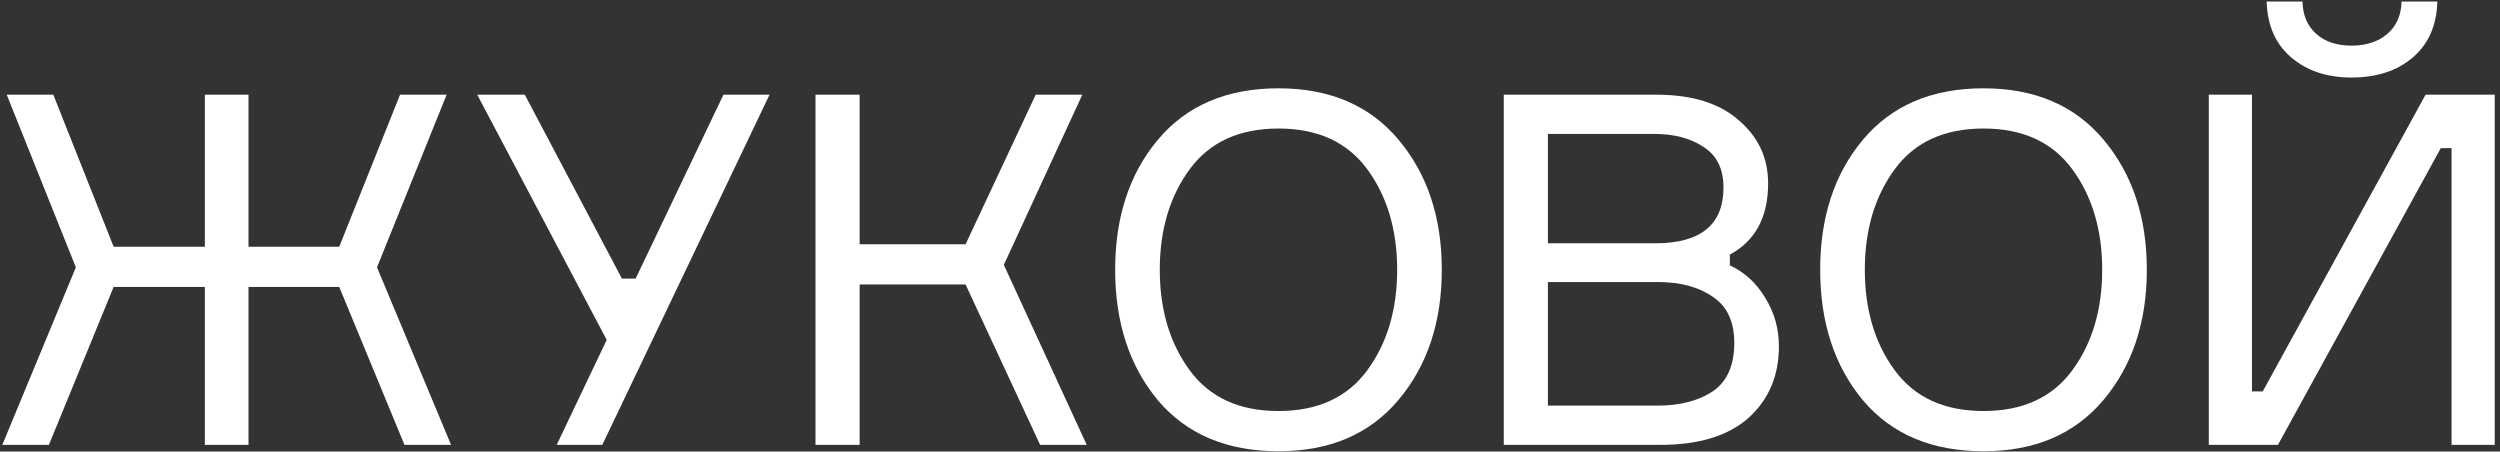
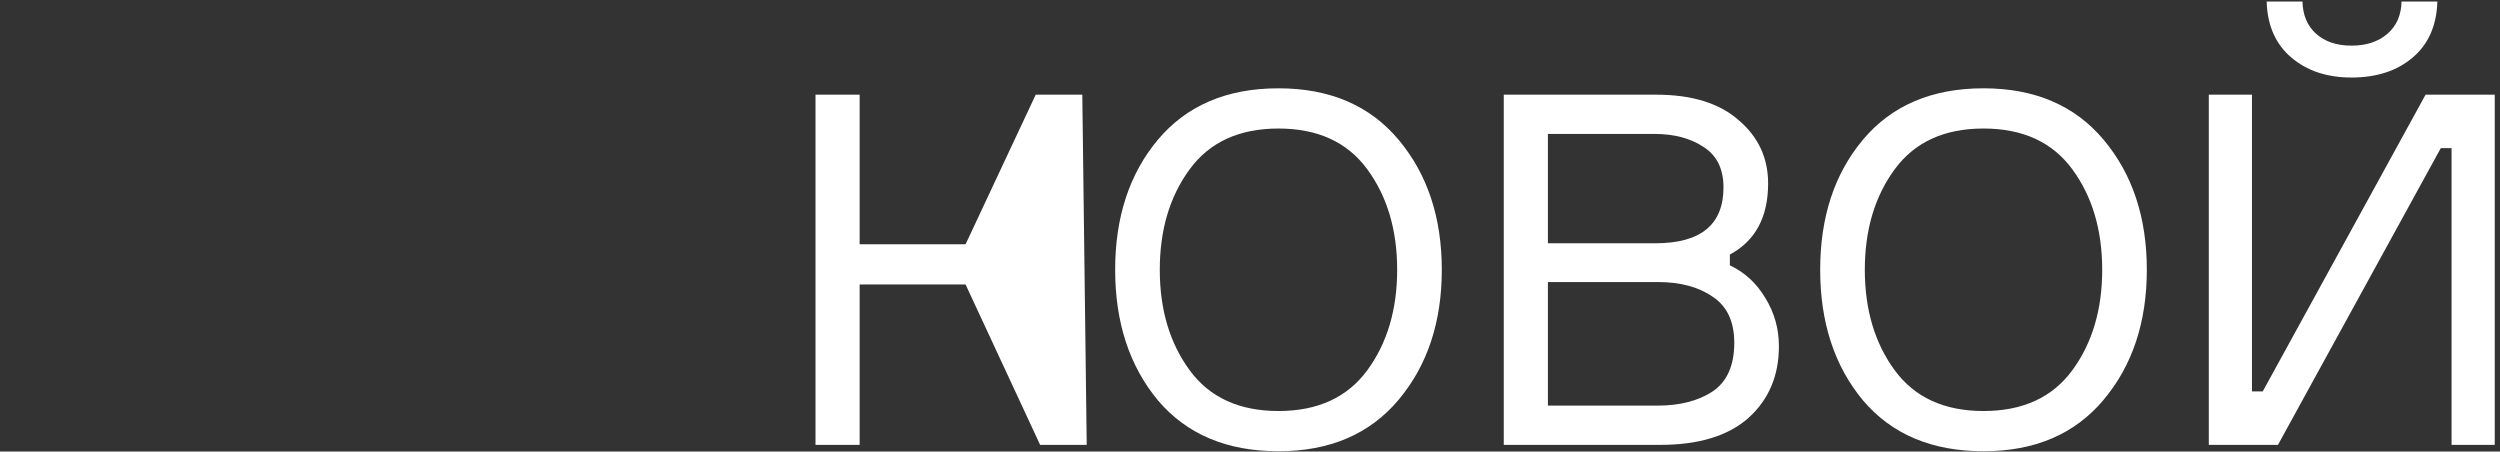
<svg xmlns="http://www.w3.org/2000/svg" width="454" height="82" viewBox="0 0 454 82" fill="none">
  <rect x="0" y="0" width="454" height="82" fill="#333333" stroke="none" />
-   <path d="M61.605 52.108H45.128L45.128 80.787L37.202 80.787L37.202 52.108L20.636 52.108L8.879 80.787H0.418L13.778 48.546L1.22 17.195H9.681L20.636 44.805L37.202 44.805L37.202 17.195H45.128L45.128 44.805H61.605L72.649 17.195L81.111 17.195L68.463 48.546L81.912 80.787H73.451L61.605 52.108Z" fill="white" />
-   <path d="M112.939 50.594H115.433L131.376 17.195H139.748L109.377 80.787H101.094L110.178 61.727L86.665 17.195H95.305L112.939 50.594Z" fill="white" />
-   <path d="M148.095 80.787V17.195H156.111V44.36H175.349L188.085 17.195L196.546 17.195L182.296 48.1L197.348 80.787H188.886L175.349 51.663H156.111V80.787H148.095Z" fill="white" />
+   <path d="M148.095 80.787V17.195H156.111V44.36H175.349L188.085 17.195L196.546 17.195L197.348 80.787H188.886L175.349 51.663H156.111V80.787H148.095Z" fill="white" />
  <path d="M232.171 16.037C241.493 16.037 248.767 19.154 253.992 25.389C259.217 31.623 261.83 39.491 261.83 48.991C261.83 58.491 259.217 66.359 253.992 72.593C248.767 78.828 241.493 81.945 232.171 81.945C222.79 81.945 215.486 78.857 210.261 72.682C205.095 66.448 202.513 58.55 202.513 48.991C202.513 39.431 205.095 31.564 210.261 25.389C215.486 19.154 222.79 16.037 232.171 16.037ZM216.05 67.249C219.672 72.177 225.046 74.641 232.171 74.641C239.296 74.641 244.67 72.177 248.292 67.249C251.914 62.321 253.725 56.235 253.725 48.991C253.725 41.747 251.914 35.661 248.292 30.733C244.67 25.804 239.296 23.34 232.171 23.34C225.046 23.34 219.672 25.804 216.05 30.733C212.428 35.661 210.617 41.747 210.617 48.991C210.617 56.235 212.428 62.321 216.05 67.249Z" fill="white" />
  <path d="M314.143 46.23V48.189C316.815 49.436 318.953 51.396 320.556 54.068C322.218 56.74 323.05 59.679 323.05 62.885C323.05 68.229 321.209 72.563 317.528 75.888C313.846 79.154 308.503 80.787 301.496 80.787H273.084V17.195L300.784 17.195C307.256 17.195 312.243 18.739 315.746 21.826C319.309 24.854 321.09 28.684 321.09 33.316C321.09 39.431 318.775 43.736 314.143 46.23ZM281.1 24.32V44.181L300.605 44.181C308.859 44.181 312.985 40.797 312.985 34.028C312.985 30.703 311.798 28.269 309.423 26.725C307.048 25.122 304.049 24.32 300.427 24.32L281.1 24.32ZM281.1 73.662H300.962C305.059 73.662 308.413 72.801 311.026 71.079C313.639 69.298 314.945 66.359 314.945 62.262C314.945 58.402 313.639 55.611 311.026 53.889C308.473 52.108 305.148 51.218 301.051 51.218L281.1 51.218V73.662Z" fill="white" />
  <path d="M360.205 16.037C369.527 16.037 376.801 19.154 382.026 25.389C387.251 31.623 389.864 39.491 389.864 48.991C389.864 58.491 387.251 66.359 382.026 72.593C376.801 78.828 369.527 81.945 360.205 81.945C350.824 81.945 343.52 78.857 338.295 72.682C333.129 66.448 330.546 58.55 330.546 48.991C330.546 39.431 333.129 31.564 338.295 25.389C343.52 19.154 350.824 16.037 360.205 16.037ZM344.084 67.249C347.706 72.177 353.08 74.641 360.205 74.641C367.33 74.641 372.704 72.177 376.326 67.249C379.948 62.321 381.759 56.235 381.759 48.991C381.759 41.747 379.948 35.661 376.326 30.733C372.704 25.804 367.33 23.34 360.205 23.34C353.08 23.34 347.706 25.804 344.084 30.733C340.462 35.661 338.651 41.747 338.651 48.991C338.651 56.235 340.462 62.321 344.084 67.249Z" fill="white" />
  <path d="M401.118 17.195H408.956V71.079H410.915L440.485 17.195H453.043V80.787H445.205V26.903H443.246L413.676 80.787H401.118V17.195ZM436.121 0.273L442.622 0.273C442.504 4.607 441.019 7.992 438.169 10.426C435.319 12.86 431.608 14.078 427.036 14.078C422.583 14.078 418.931 12.86 416.081 10.426C413.231 7.992 411.747 4.607 411.628 0.273L418.13 0.273C418.189 2.766 419.02 4.726 420.624 6.151C422.227 7.576 424.364 8.288 427.036 8.288C429.708 8.288 431.875 7.576 433.538 6.151C435.2 4.726 436.061 2.766 436.121 0.273Z" fill="white" />
</svg>